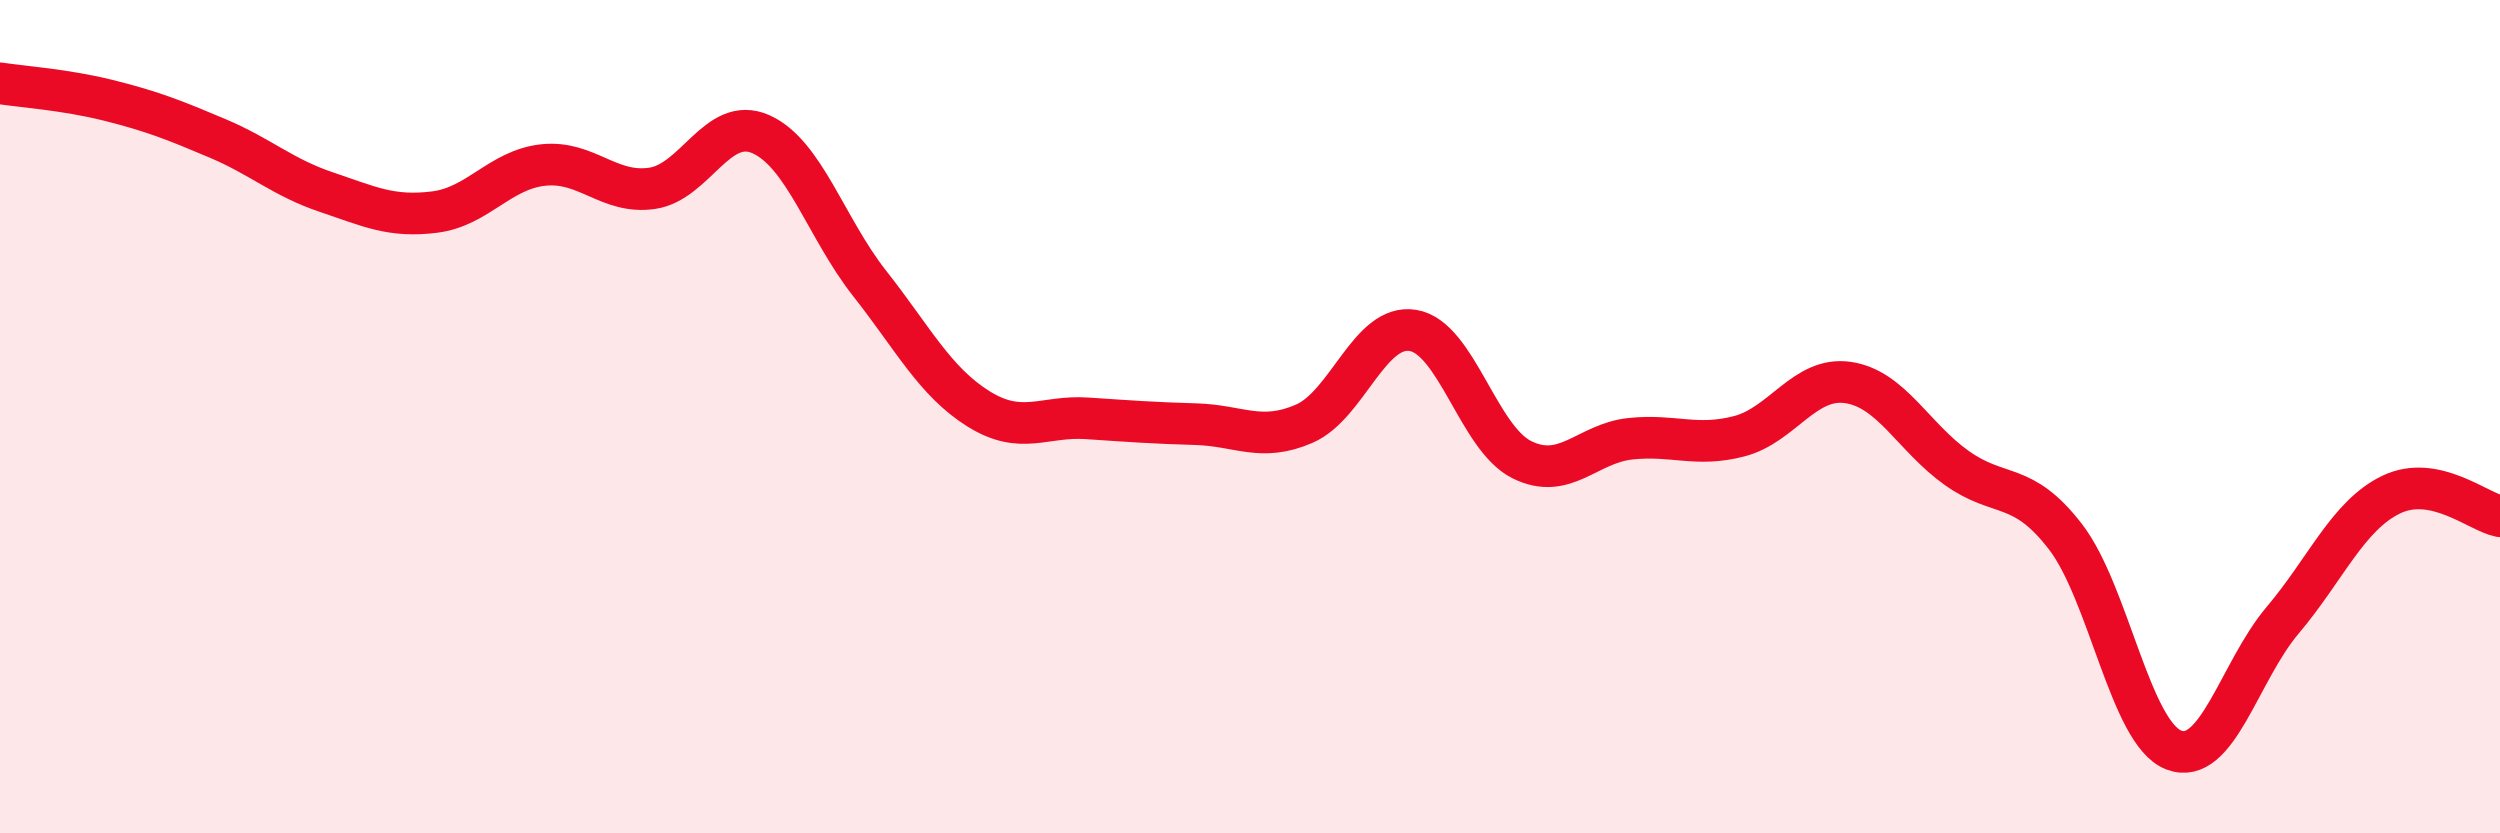
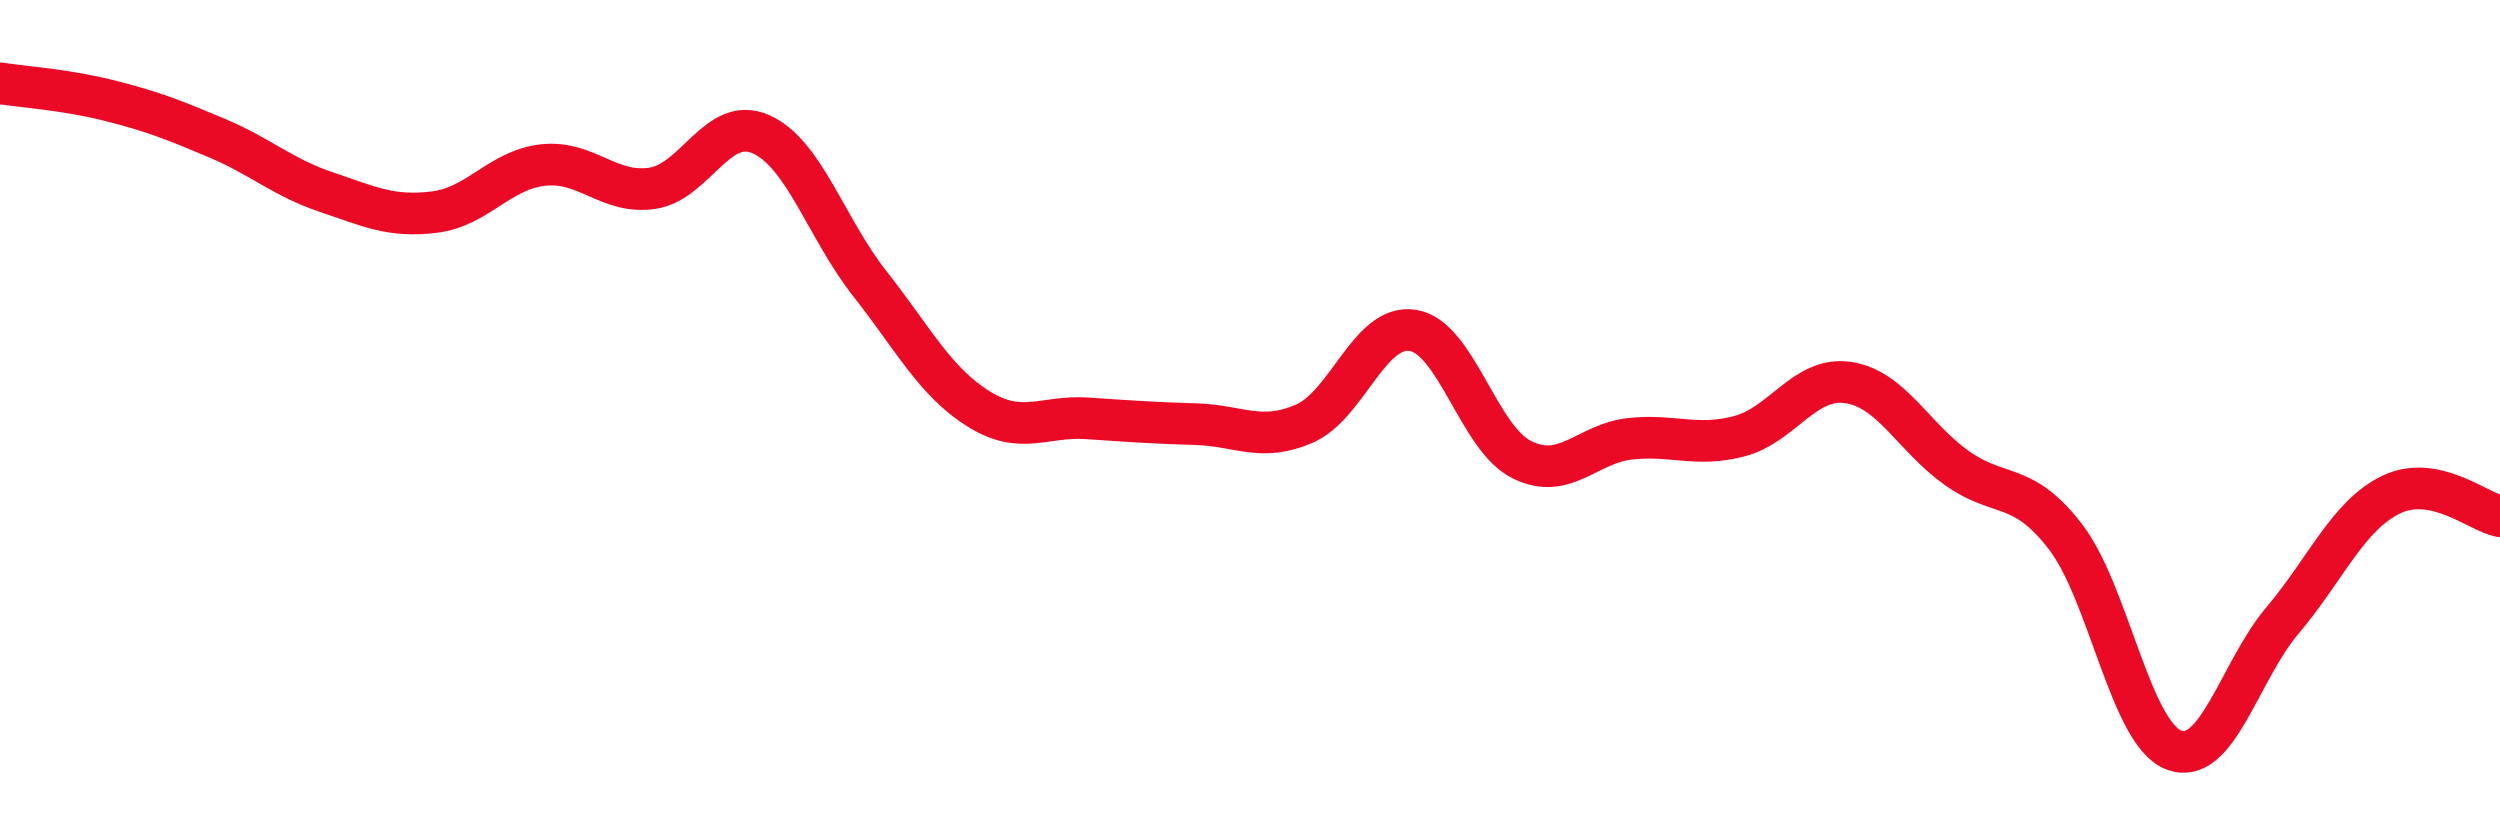
<svg xmlns="http://www.w3.org/2000/svg" width="60" height="20" viewBox="0 0 60 20">
-   <path d="M 0,2 C 0.52,2.08 1.57,2.15 2.61,2.41 C 3.65,2.67 4.18,2.88 5.22,3.32 C 6.26,3.76 6.79,4.26 7.83,4.61 C 8.87,4.96 9.39,5.22 10.43,5.09 C 11.47,4.96 12,4.07 13.04,3.96 C 14.08,3.85 14.61,4.67 15.65,4.52 C 16.69,4.37 17.22,2.76 18.26,3.22 C 19.3,3.68 19.83,5.48 20.87,6.8 C 21.91,8.12 22.44,9.16 23.48,9.81 C 24.52,10.46 25.05,9.97 26.09,10.04 C 27.13,10.11 27.66,10.15 28.7,10.18 C 29.74,10.21 30.26,10.62 31.3,10.17 C 32.34,9.72 32.87,7.76 33.91,7.93 C 34.95,8.1 35.48,10.51 36.52,11.03 C 37.56,11.55 38.09,10.64 39.13,10.53 C 40.17,10.42 40.7,10.74 41.74,10.47 C 42.78,10.2 43.31,9.03 44.35,9.18 C 45.39,9.33 45.92,10.49 46.96,11.23 C 48,11.97 48.53,11.53 49.57,12.88 C 50.61,14.23 51.13,17.6 52.17,18 C 53.21,18.4 53.74,16.12 54.78,14.89 C 55.82,13.66 56.35,12.37 57.39,11.87 C 58.43,11.37 59.48,12.29 60,12.39L60 20L0 20Z" fill="#EB0A25" opacity="0.1" stroke-linecap="round" stroke-linejoin="round" />
  <path d="M 0,2 C 0.52,2.08 1.57,2.15 2.61,2.41 C 3.65,2.67 4.18,2.88 5.22,3.32 C 6.26,3.76 6.79,4.26 7.83,4.61 C 8.87,4.96 9.39,5.22 10.43,5.09 C 11.47,4.96 12,4.07 13.04,3.96 C 14.08,3.85 14.61,4.67 15.65,4.52 C 16.69,4.37 17.22,2.76 18.26,3.22 C 19.3,3.68 19.83,5.48 20.87,6.8 C 21.91,8.12 22.44,9.16 23.48,9.81 C 24.52,10.46 25.05,9.97 26.09,10.04 C 27.13,10.11 27.66,10.15 28.7,10.18 C 29.74,10.21 30.26,10.62 31.3,10.17 C 32.34,9.72 32.87,7.76 33.91,7.93 C 34.95,8.1 35.48,10.51 36.52,11.03 C 37.56,11.55 38.09,10.64 39.13,10.53 C 40.17,10.42 40.7,10.74 41.74,10.47 C 42.78,10.2 43.31,9.03 44.35,9.18 C 45.39,9.33 45.92,10.49 46.96,11.23 C 48,11.97 48.53,11.53 49.57,12.88 C 50.61,14.23 51.13,17.6 52.17,18 C 53.21,18.4 53.74,16.12 54.78,14.89 C 55.82,13.66 56.35,12.37 57.39,11.87 C 58.43,11.37 59.48,12.29 60,12.39" stroke="#EB0A25" stroke-width="1" fill="none" stroke-linecap="round" stroke-linejoin="round" />
</svg>